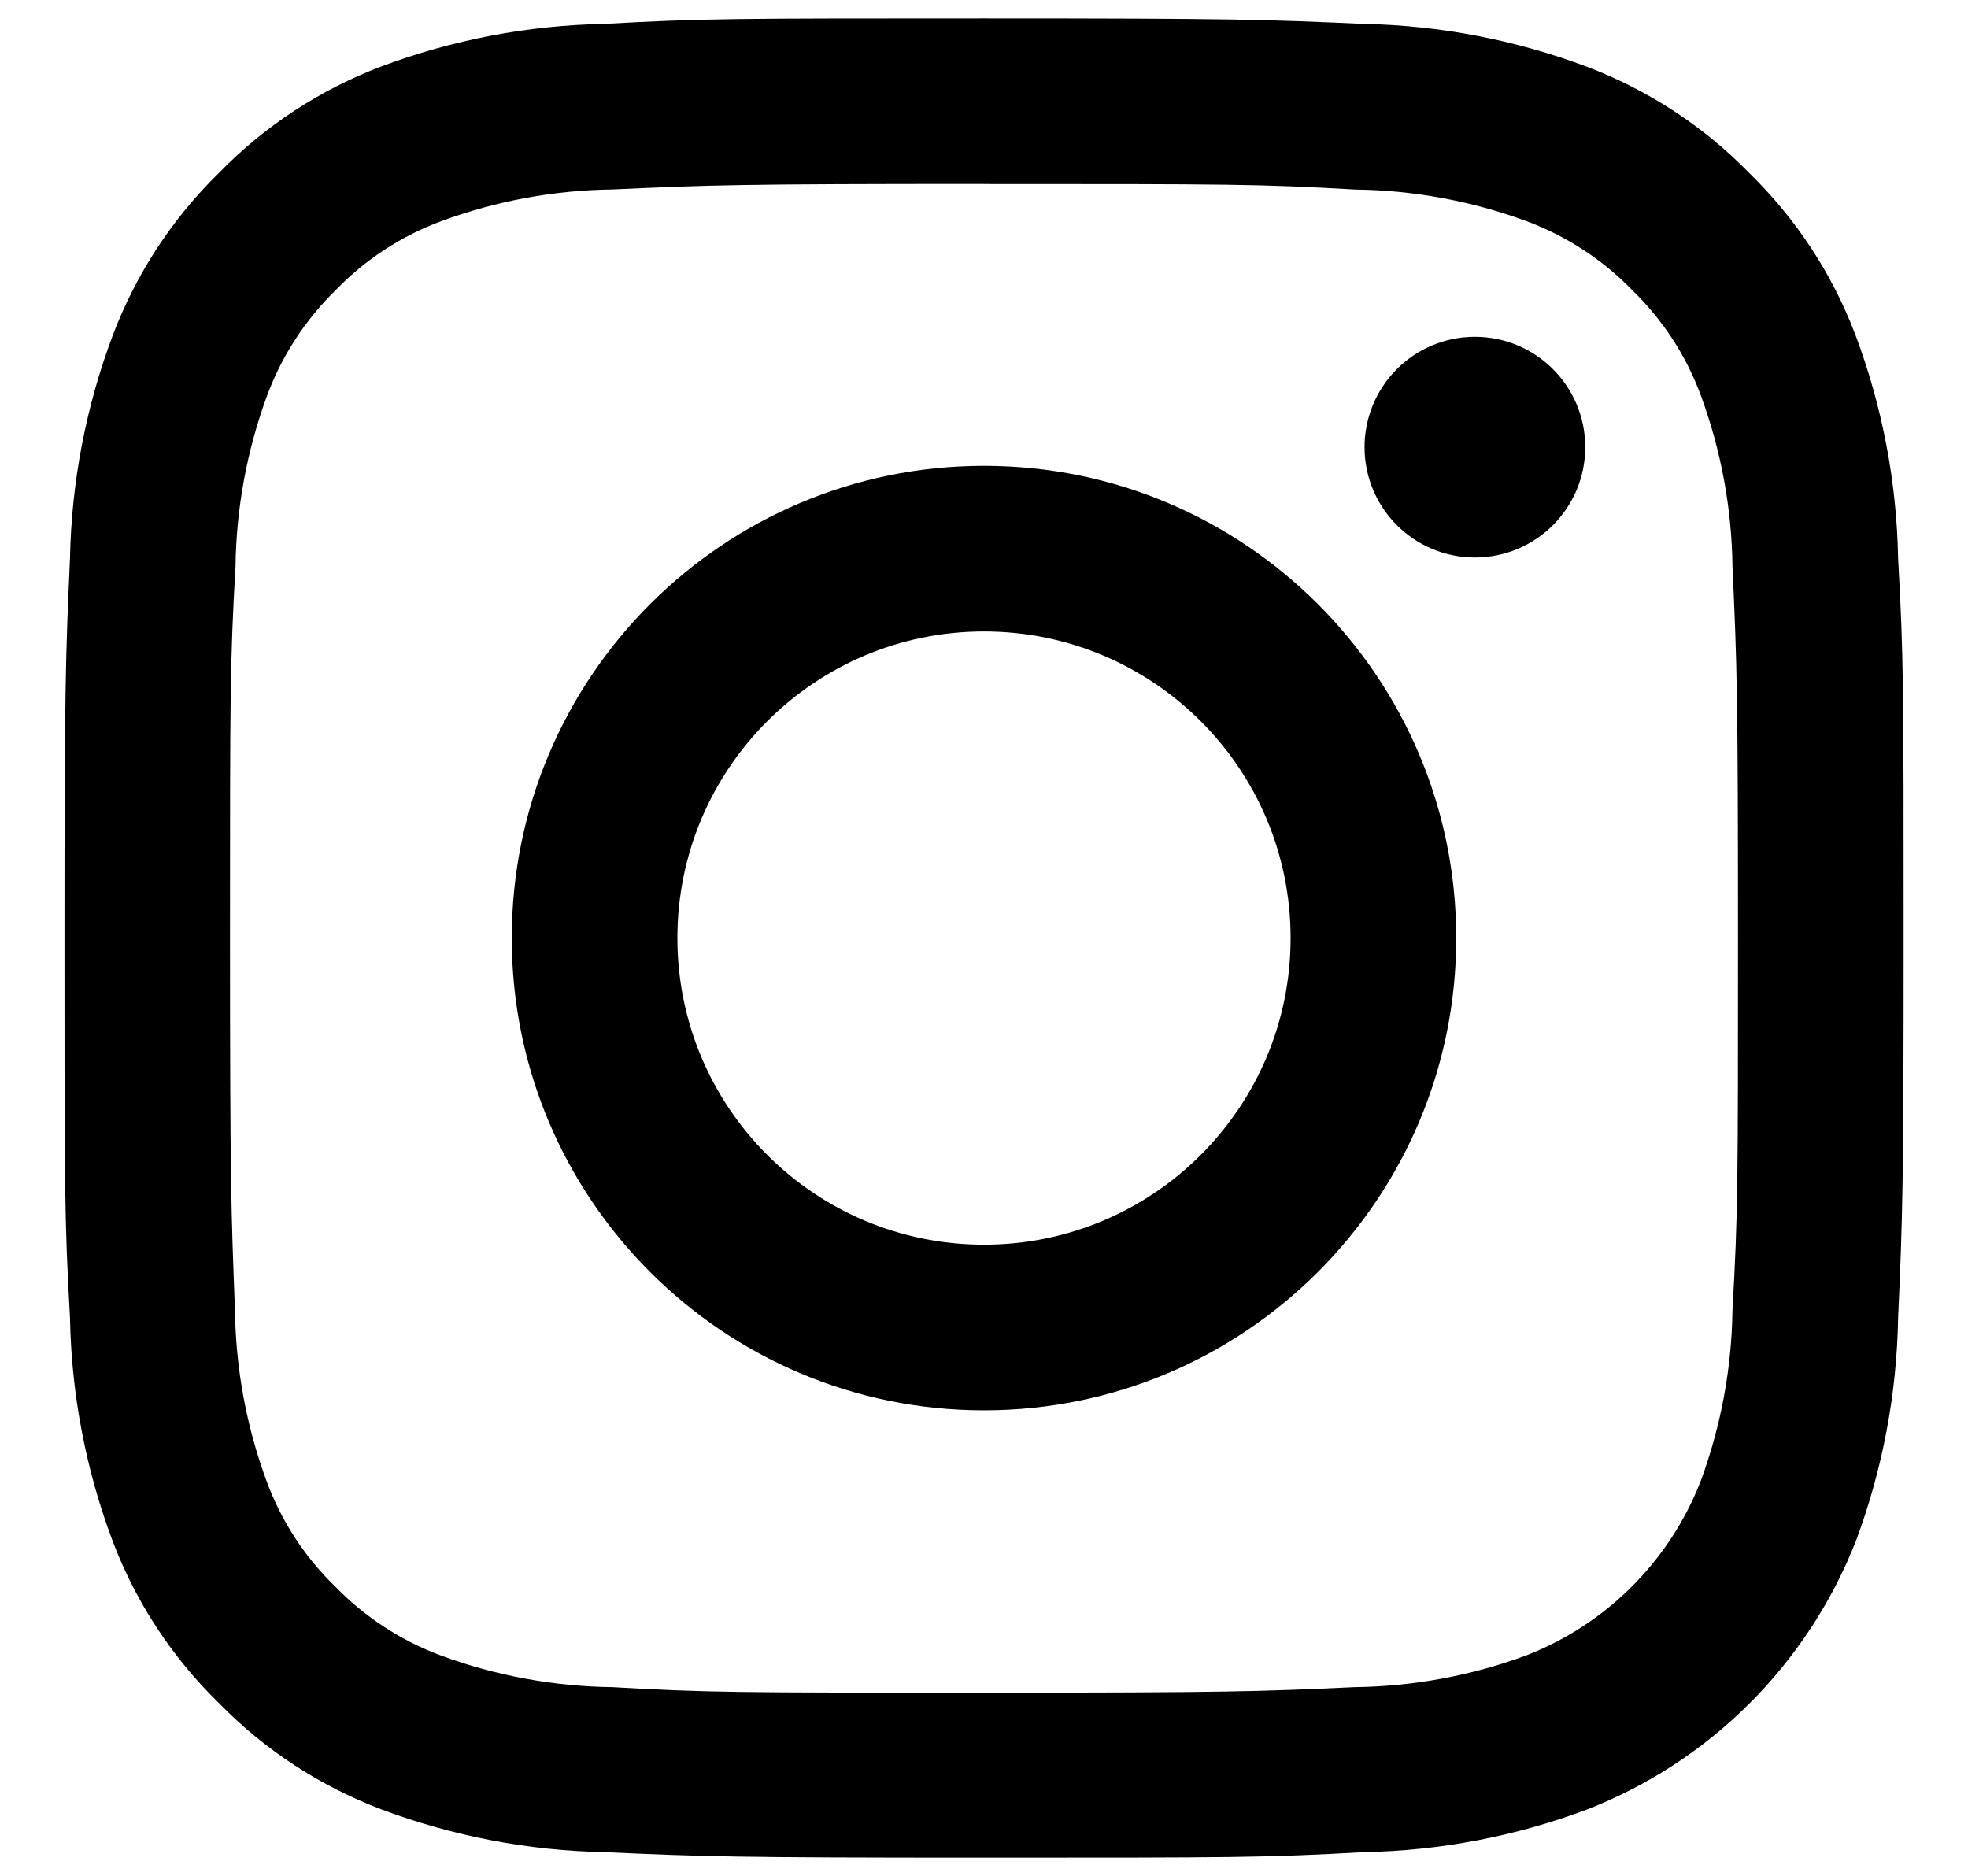
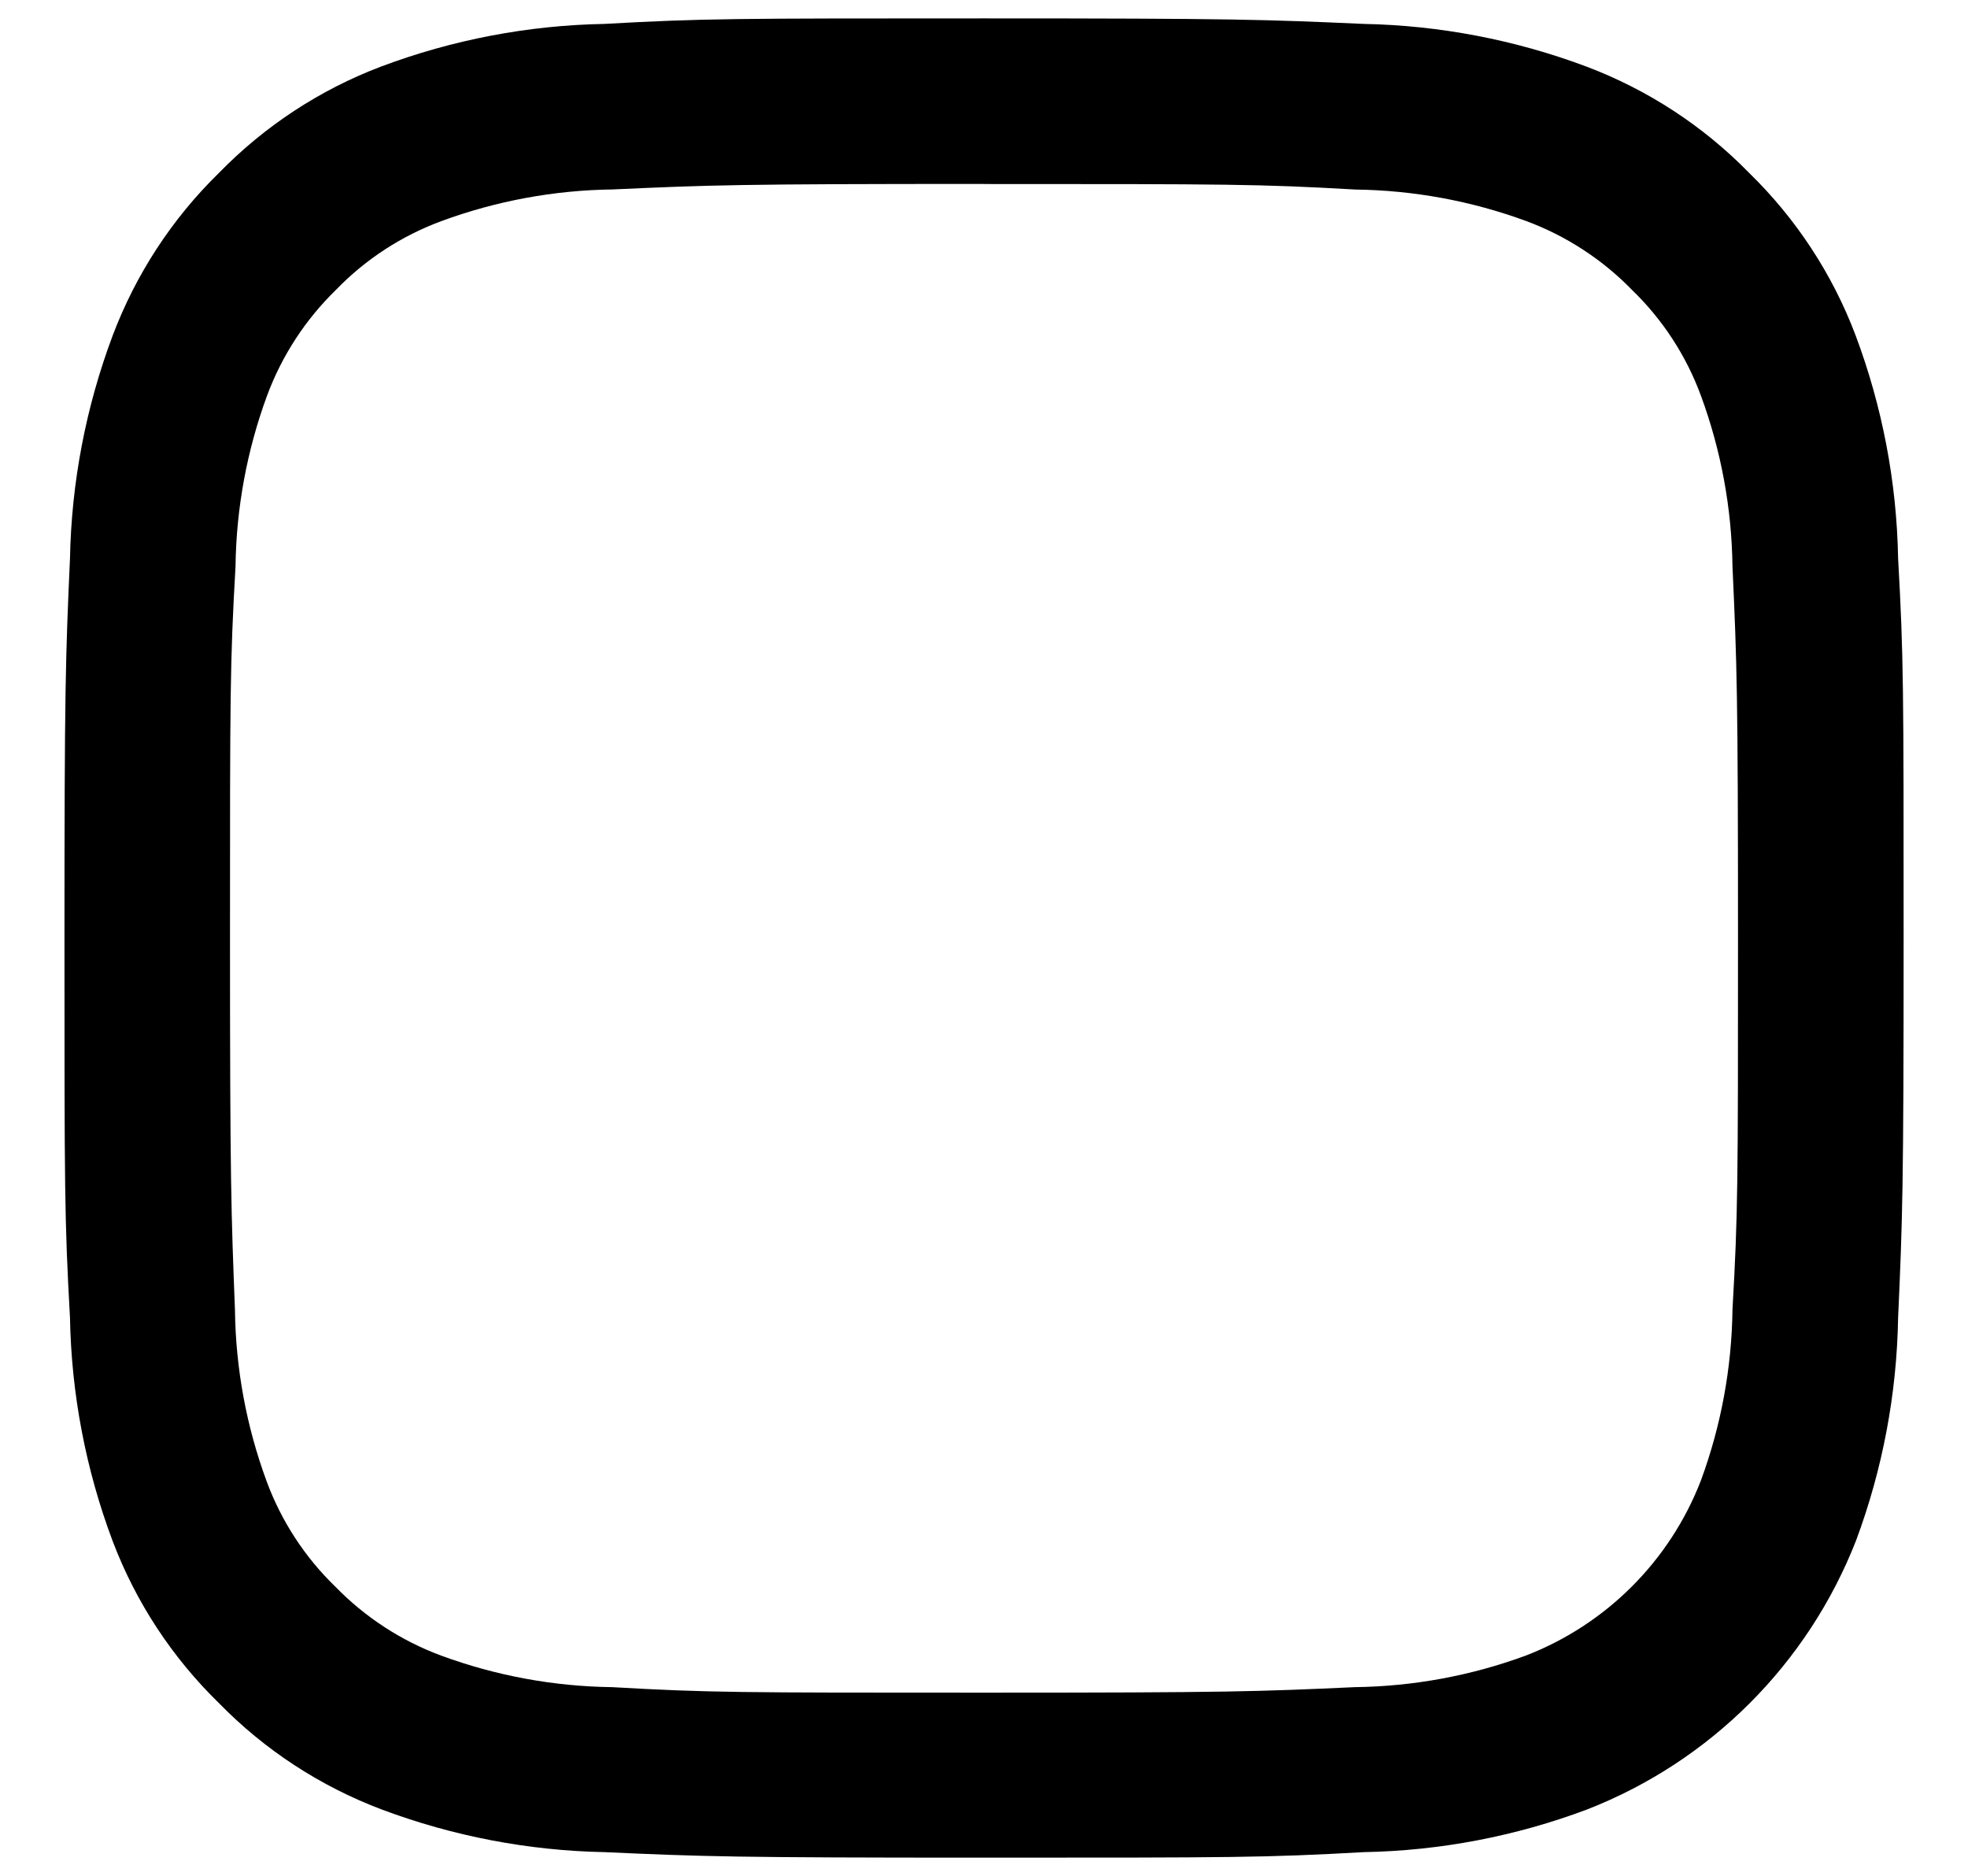
<svg xmlns="http://www.w3.org/2000/svg" viewBox="0 0 214 204">
  <defs>
    <style>
.cls-1 { fill: #000; }
</style>
  </defs>
  <path class="cls-1" d="M107,20.01c26.71,0,29.85,0,40.39.6,6.34.08,12.63,1.24,18.58,3.43,4.34,1.61,8.27,4.17,11.5,7.49,3.33,3.22,5.89,7.15,7.49,11.5,2.19,5.95,3.35,12.23,3.43,18.58.48,10.54.6,13.69.6,40.39s0,29.85-.6,40.39c-.08,6.34-1.24,12.63-3.43,18.58-3.38,8.75-10.3,15.67-19.05,19.05-5.95,2.19-12.23,3.35-18.58,3.43-10.54.48-13.69.6-40.39.6s-29.85,0-40.39-.6c-6.34-.08-12.63-1.24-18.58-3.43-4.34-1.61-8.27-4.17-11.5-7.49-3.33-3.22-5.89-7.15-7.49-11.5-2.19-5.95-3.35-12.23-3.43-18.58-.41-10.61-.54-13.75-.54-40.46s0-29.85.6-40.39c.08-6.34,1.24-12.63,3.43-18.58,1.61-4.34,4.17-8.27,7.49-11.5,3.22-3.33,7.15-5.89,11.5-7.49,5.95-2.19,12.23-3.35,18.58-3.43,10.54-.48,13.69-.6,40.39-.6M107,2c-27.15,0-30.55,0-41.28.6-8.3.15-16.52,1.72-24.29,4.64-6.65,2.52-12.66,6.47-17.62,11.56-5.1,4.98-9.04,11.02-11.56,17.69-2.91,7.76-4.48,15.95-4.64,24.23-.48,10.73-.6,14.13-.6,41.28s0,30.55.6,41.28c.15,8.3,1.72,16.52,4.64,24.29,2.52,6.65,6.47,12.66,11.56,17.62,4.98,5.1,11.02,9.04,17.69,11.56,7.76,2.91,15.95,4.48,24.23,4.64,10.67.48,14.07.6,41.28.6s30.55,0,41.28-.6c8.3-.15,16.52-1.72,24.29-4.64,13.41-5.23,24.01-15.84,29.25-29.25,2.89-7.76,4.43-15.95,4.57-24.23.48-10.67.6-14.07.6-41.28s0-30.55-.6-41.28c-.15-8.3-1.72-16.52-4.64-24.29-2.52-6.65-6.47-12.66-11.56-17.62-4.98-5.1-11.02-9.04-17.69-11.56-7.76-2.91-15.95-4.48-24.23-4.64-10.73-.48-14.13-.6-41.28-.6Z" />
-   <path class="cls-1" d="M107,50.65c-28.36,0-51.35,22.99-51.35,51.35s22.99,51.35,51.35,51.35,51.35-22.99,51.35-51.35h0c0-28.36-22.99-51.35-51.35-51.35ZM107,135.34c-18.42,0-33.34-14.93-33.34-33.34s14.93-33.34,33.34-33.34,33.34,14.93,33.34,33.34-14.93,33.34-33.34,33.34h0Z" />
-   <circle class="cls-1" cx="160.38" cy="48.62" r="12" />
</svg>